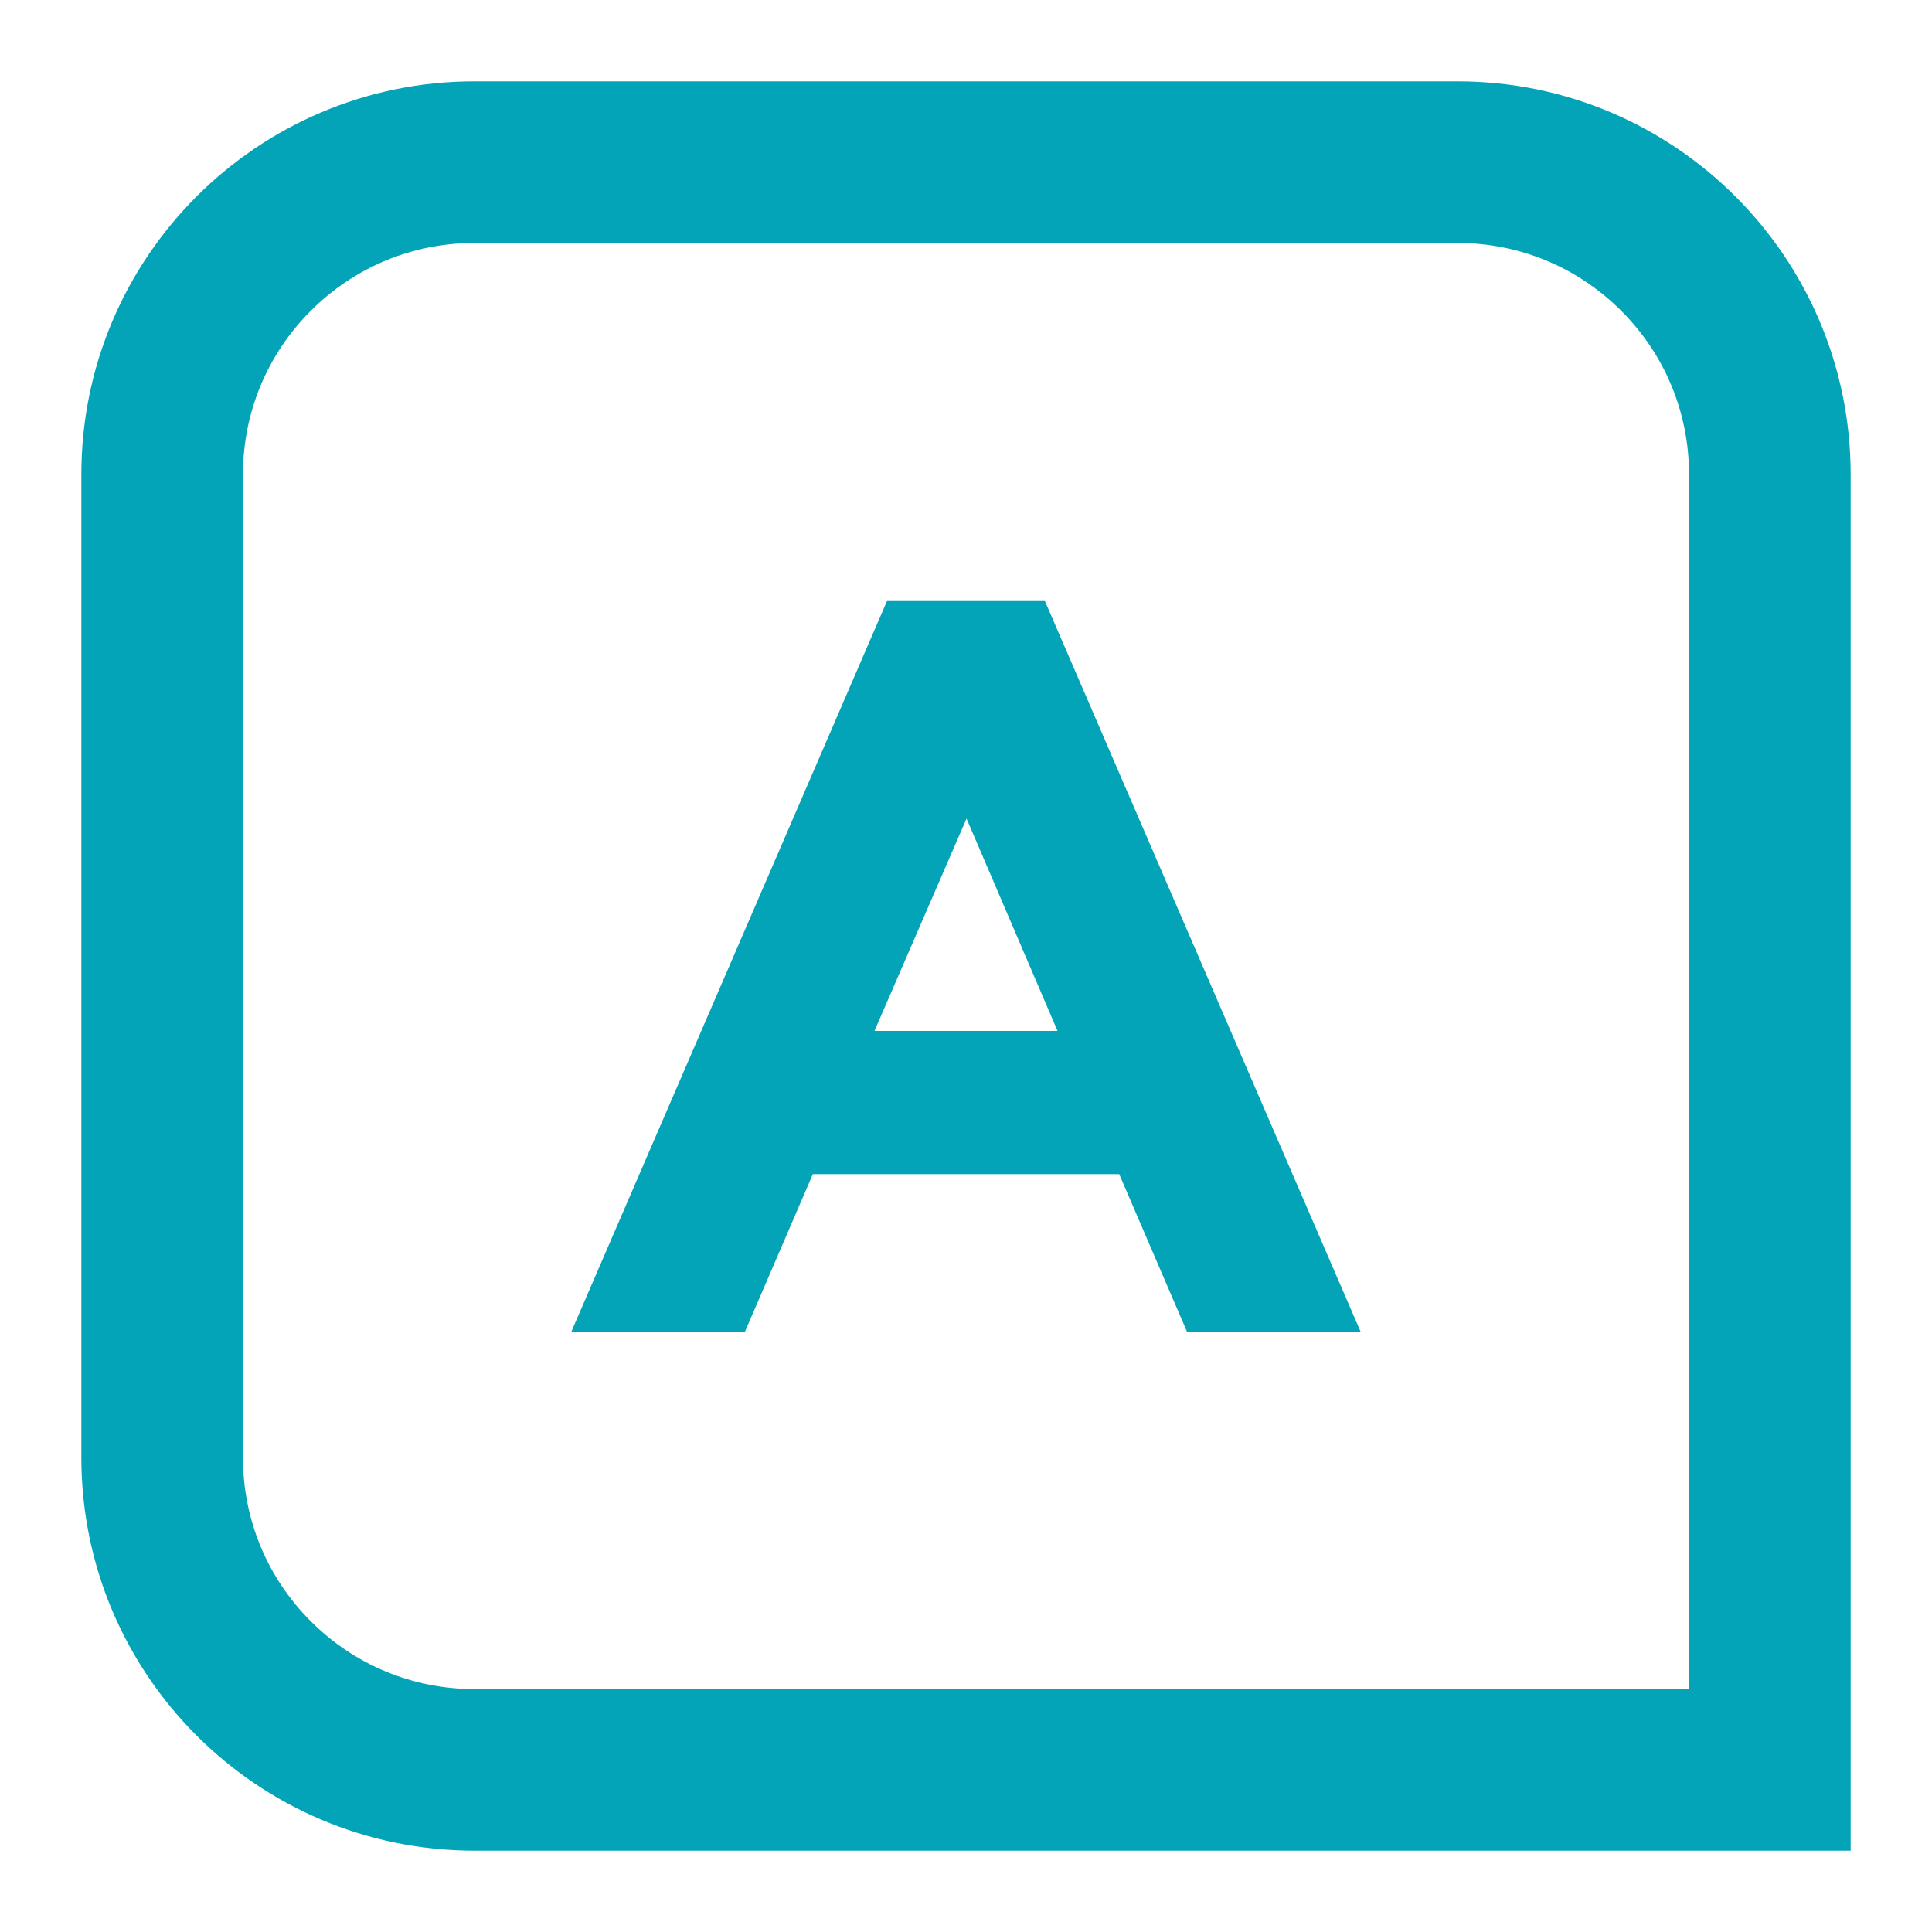
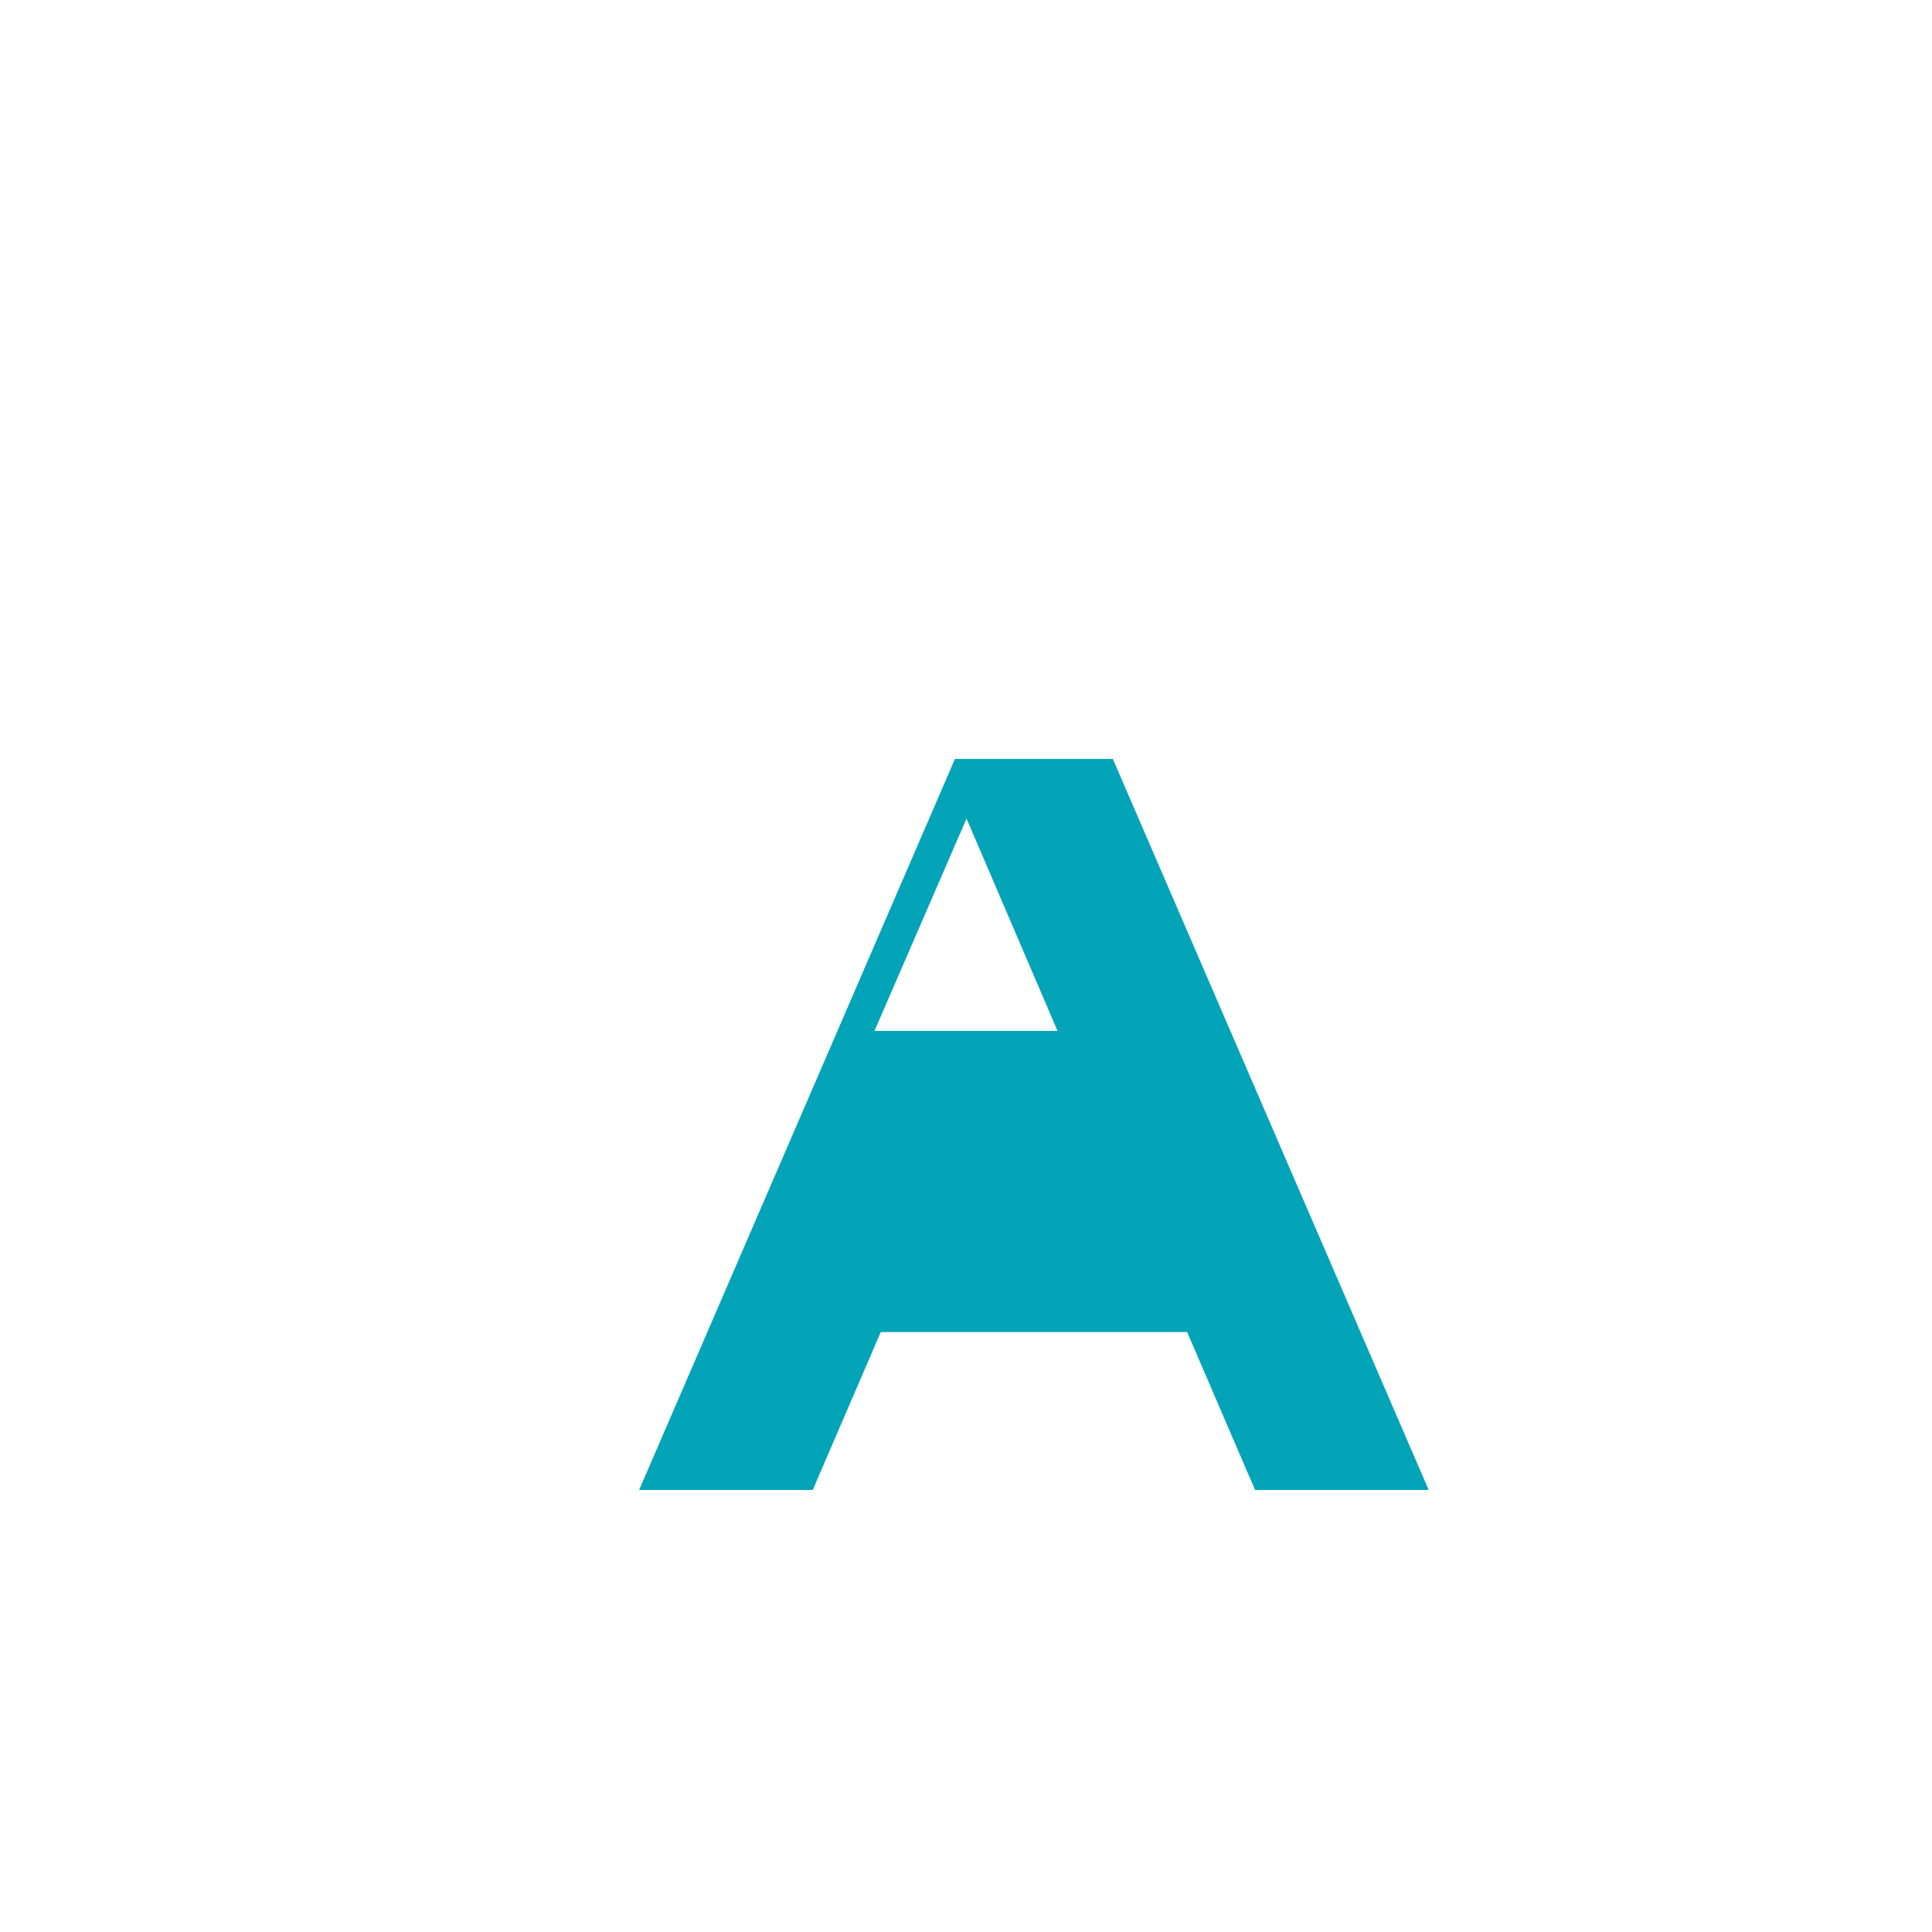
<svg xmlns="http://www.w3.org/2000/svg" id="Layer_1" width="436.78" height="436.78" viewBox="0 0 436.78 436.78">
-   <path d="M329.5,54.93c13.98,0,27.13,5.45,37.02,15.33,9.89,9.89,15.33,23.04,15.33,37.02v274.58H107.28c-13.98,0-27.13-5.45-37.02-15.33-9.89-9.89-15.33-23.04-15.33-37.02V107.28c0-13.98,5.45-27.13,15.33-37.02,9.89-9.89,23.04-15.33,37.02-15.33h222.22M329.5,18.39H107.28c-49.09,0-88.89,39.8-88.89,88.89v222.22c0,49.09,39.8,88.89,88.89,88.89h311.11V107.28c0-49.09-39.8-88.89-88.89-88.89h0Z" fill="#03a4b7" stroke-width="0" />
-   <path d="M218.51,185.06l-20.81,48h41.38l-20.57-48ZM268.39,301.15l-15.36-35.7h-69.27l-15.38,35.7h-39.25l71.4-165.27h35.7l71.41,165.27h-39.26Z" fill="#03a4b7" stroke-width="0" />
+   <path d="M218.51,185.06l-20.81,48h41.38l-20.57-48ZM268.39,301.15h-69.27l-15.38,35.7h-39.25l71.4-165.27h35.7l71.41,165.27h-39.26Z" fill="#03a4b7" stroke-width="0" />
</svg>